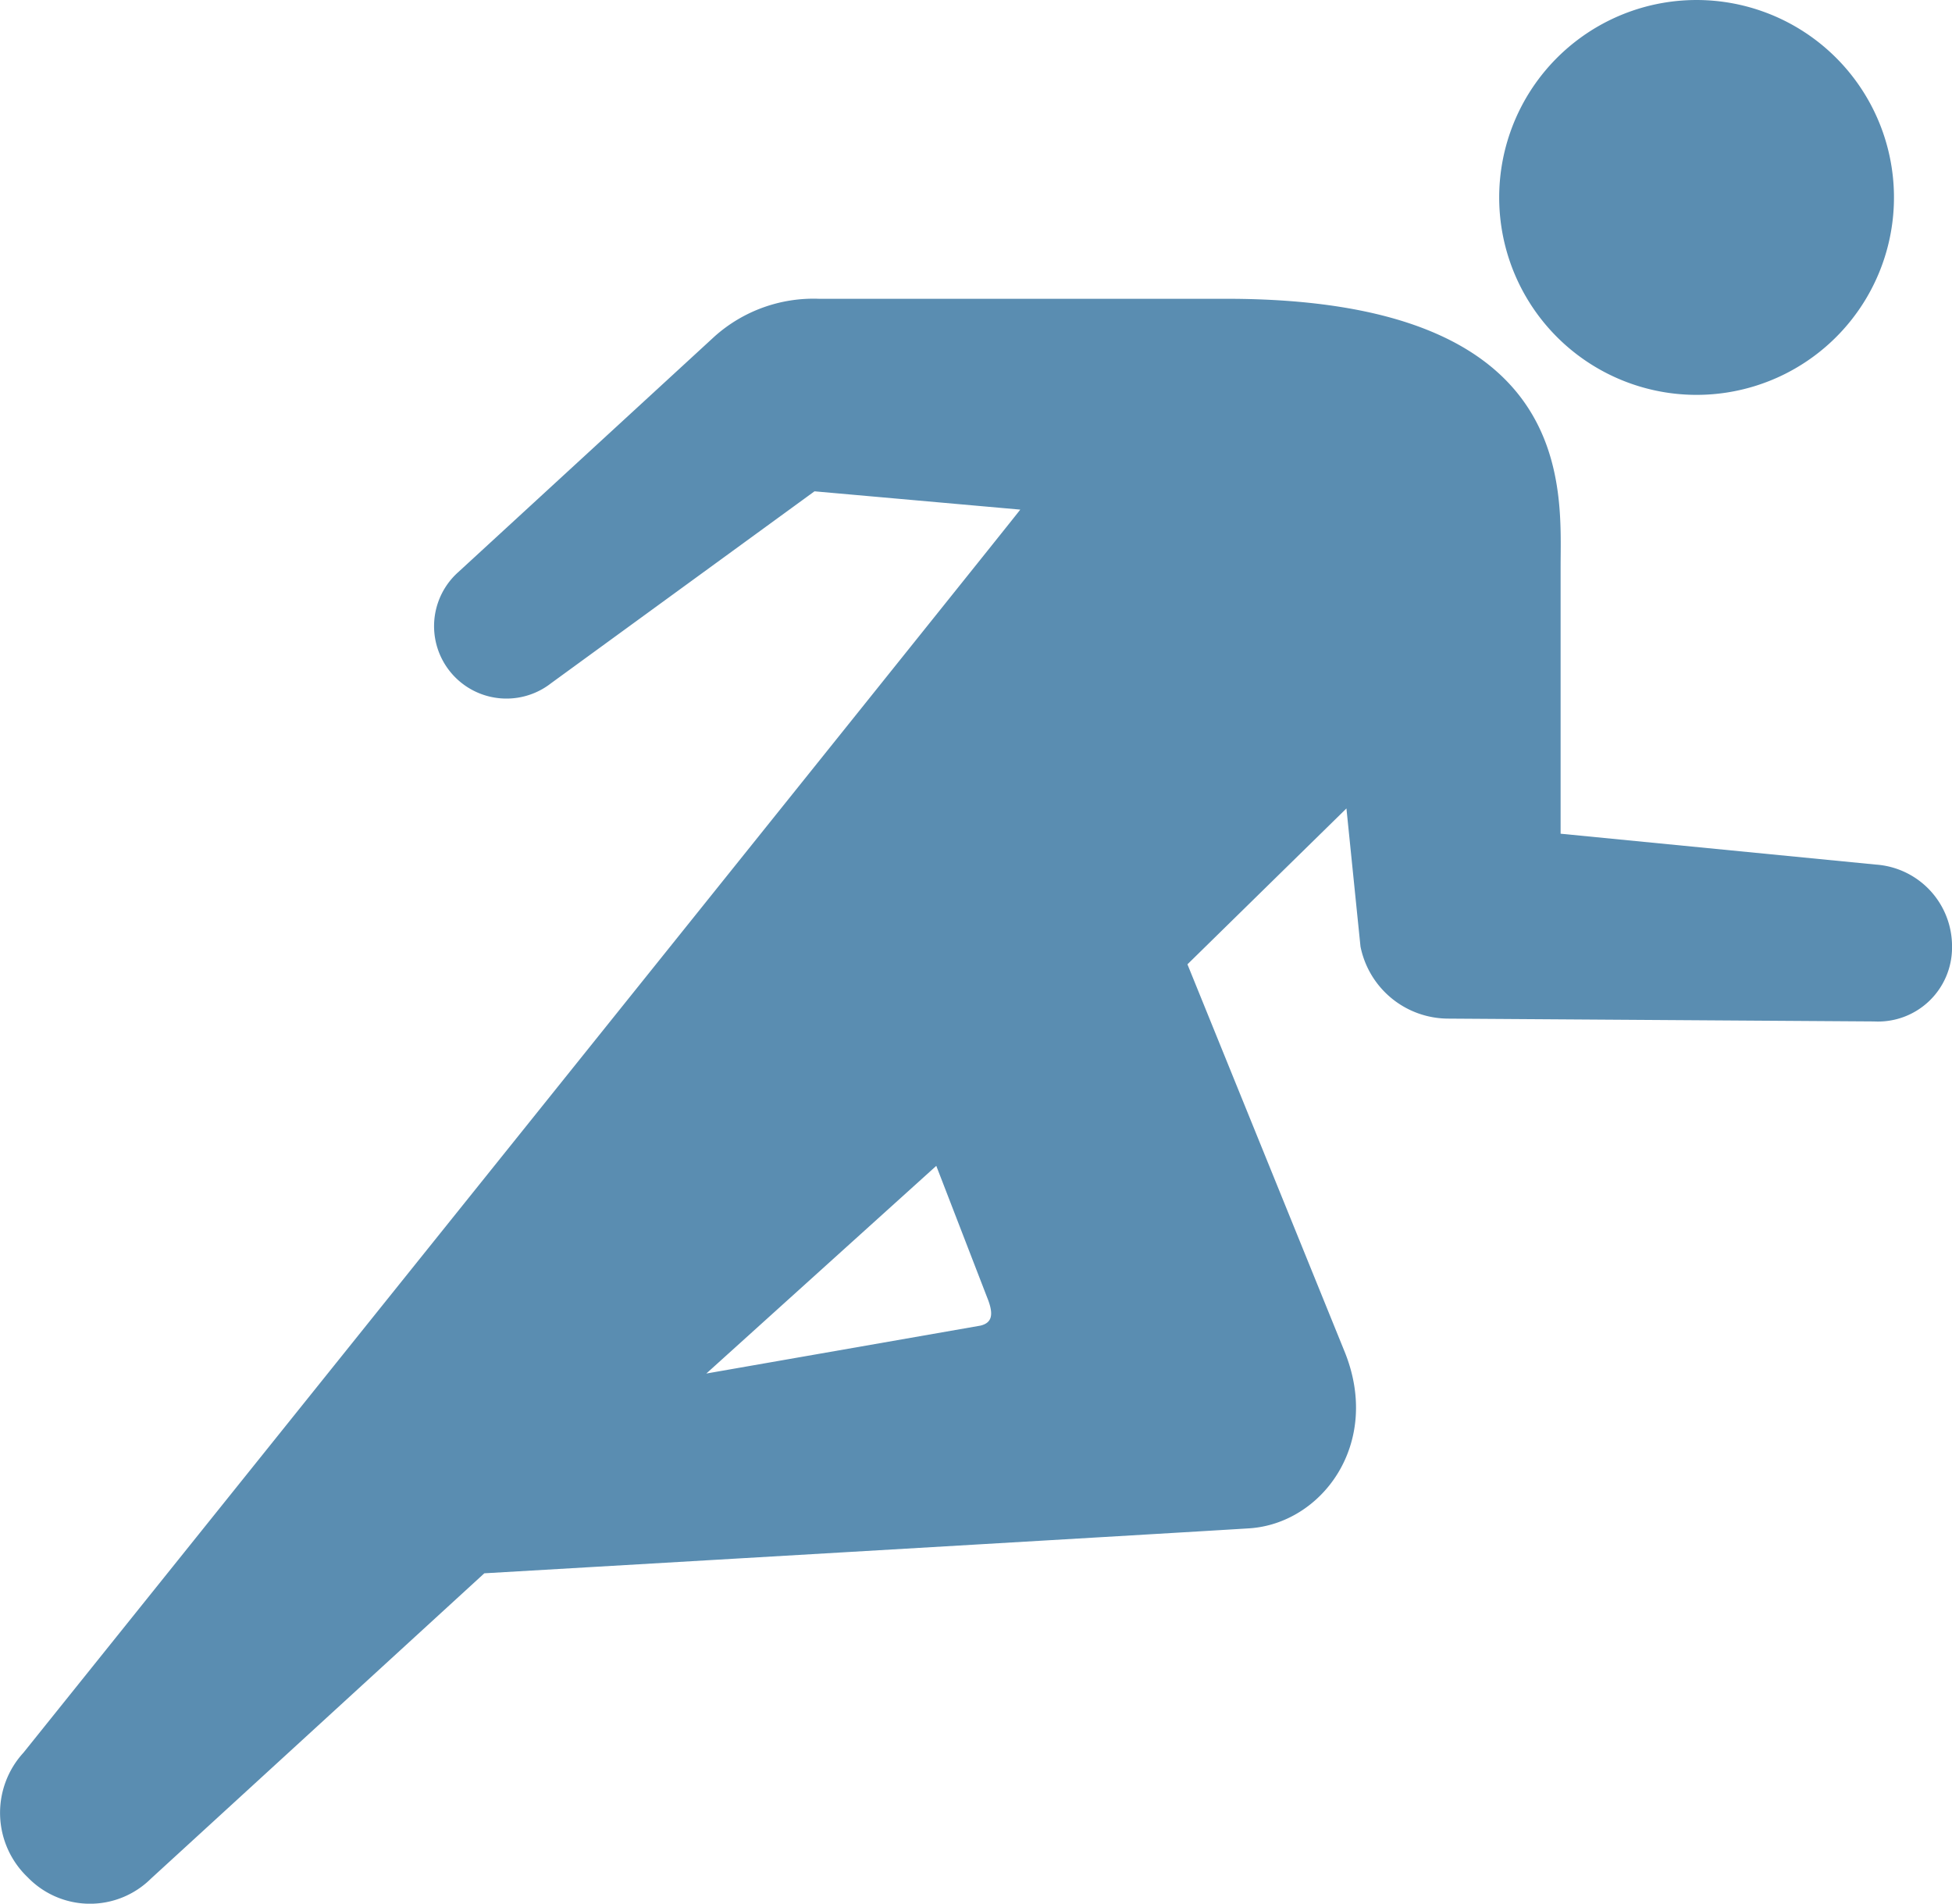
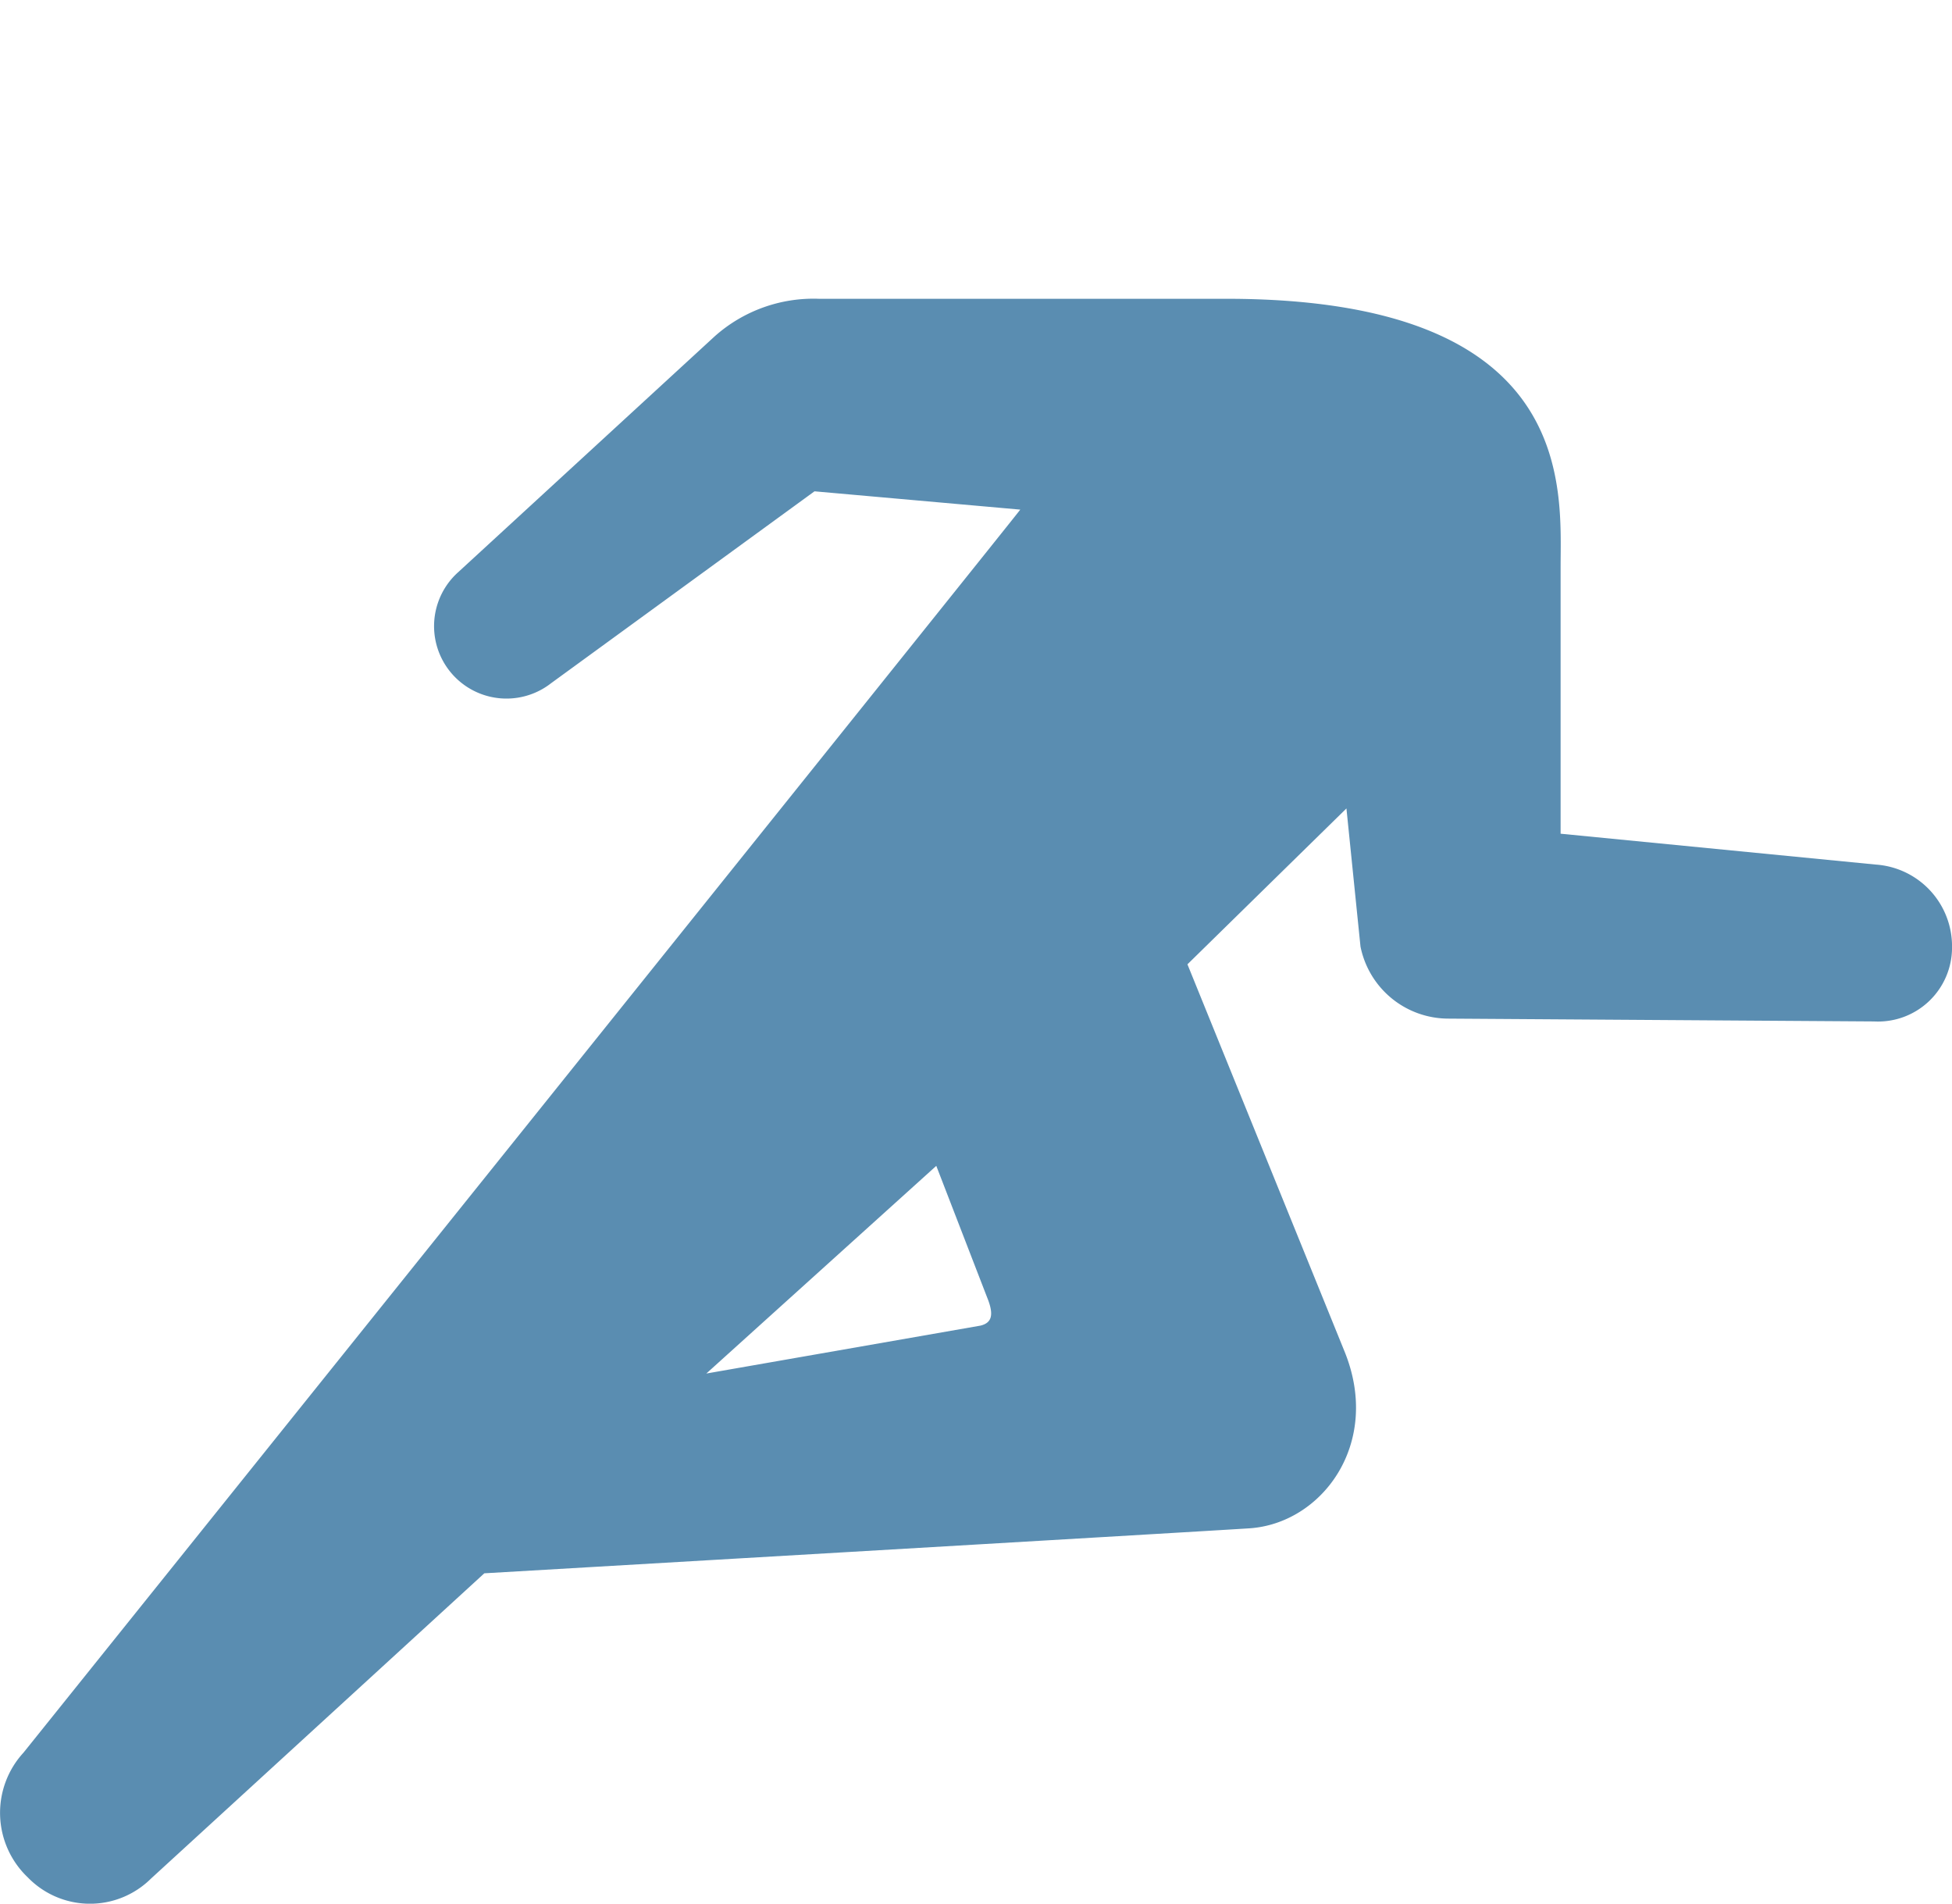
<svg xmlns="http://www.w3.org/2000/svg" width="124" height="120.906" viewBox="0 0 124 120.906">
  <g id="ico_04_03" transform="translate(-290.225 -158.852)">
-     <path id="パス_315" data-name="パス 315" d="M396.959,170.673a12.539,12.539,0,1,1-13.235-11.8A12.542,12.542,0,0,1,396.959,170.673Z" transform="translate(13.559)" fill="#5a8db1" />
    <path id="パス_316" data-name="パス 316" d="M409.384,211.06,389.362,209.1V192.17c0-5,1.073-17.044-21.243-17.044H342.241a9.426,9.426,0,0,0-6.632,2.4l-16.272,14.959a4.6,4.6,0,0,0,5.891,7.06l16.738-12.191,13.071,1.162c.051,0-63.322,78.949-63.322,78.949a5.651,5.651,0,0,0,.271,7.915,5.5,5.5,0,0,0,7.83.082l21.175-19.39s44.747-2.61,48.592-2.856c4.6-.3,8.4-5.345,6.083-11.16l-10.009-24.661,10.1-9.9s.694,6.825.893,8.773a5.7,5.7,0,0,0,5.544,4.575l27.088.18a4.7,4.7,0,0,0,4.945-4.732A5.2,5.2,0,0,0,409.384,211.06Zm-56.878,29.282-17.412,3.042,14.608-13.19,3.225,8.344C353.4,239.69,353.209,240.171,352.506,240.342Z" transform="translate(0 2.702)" fill="#5a8db1" />
  </g>
</svg>